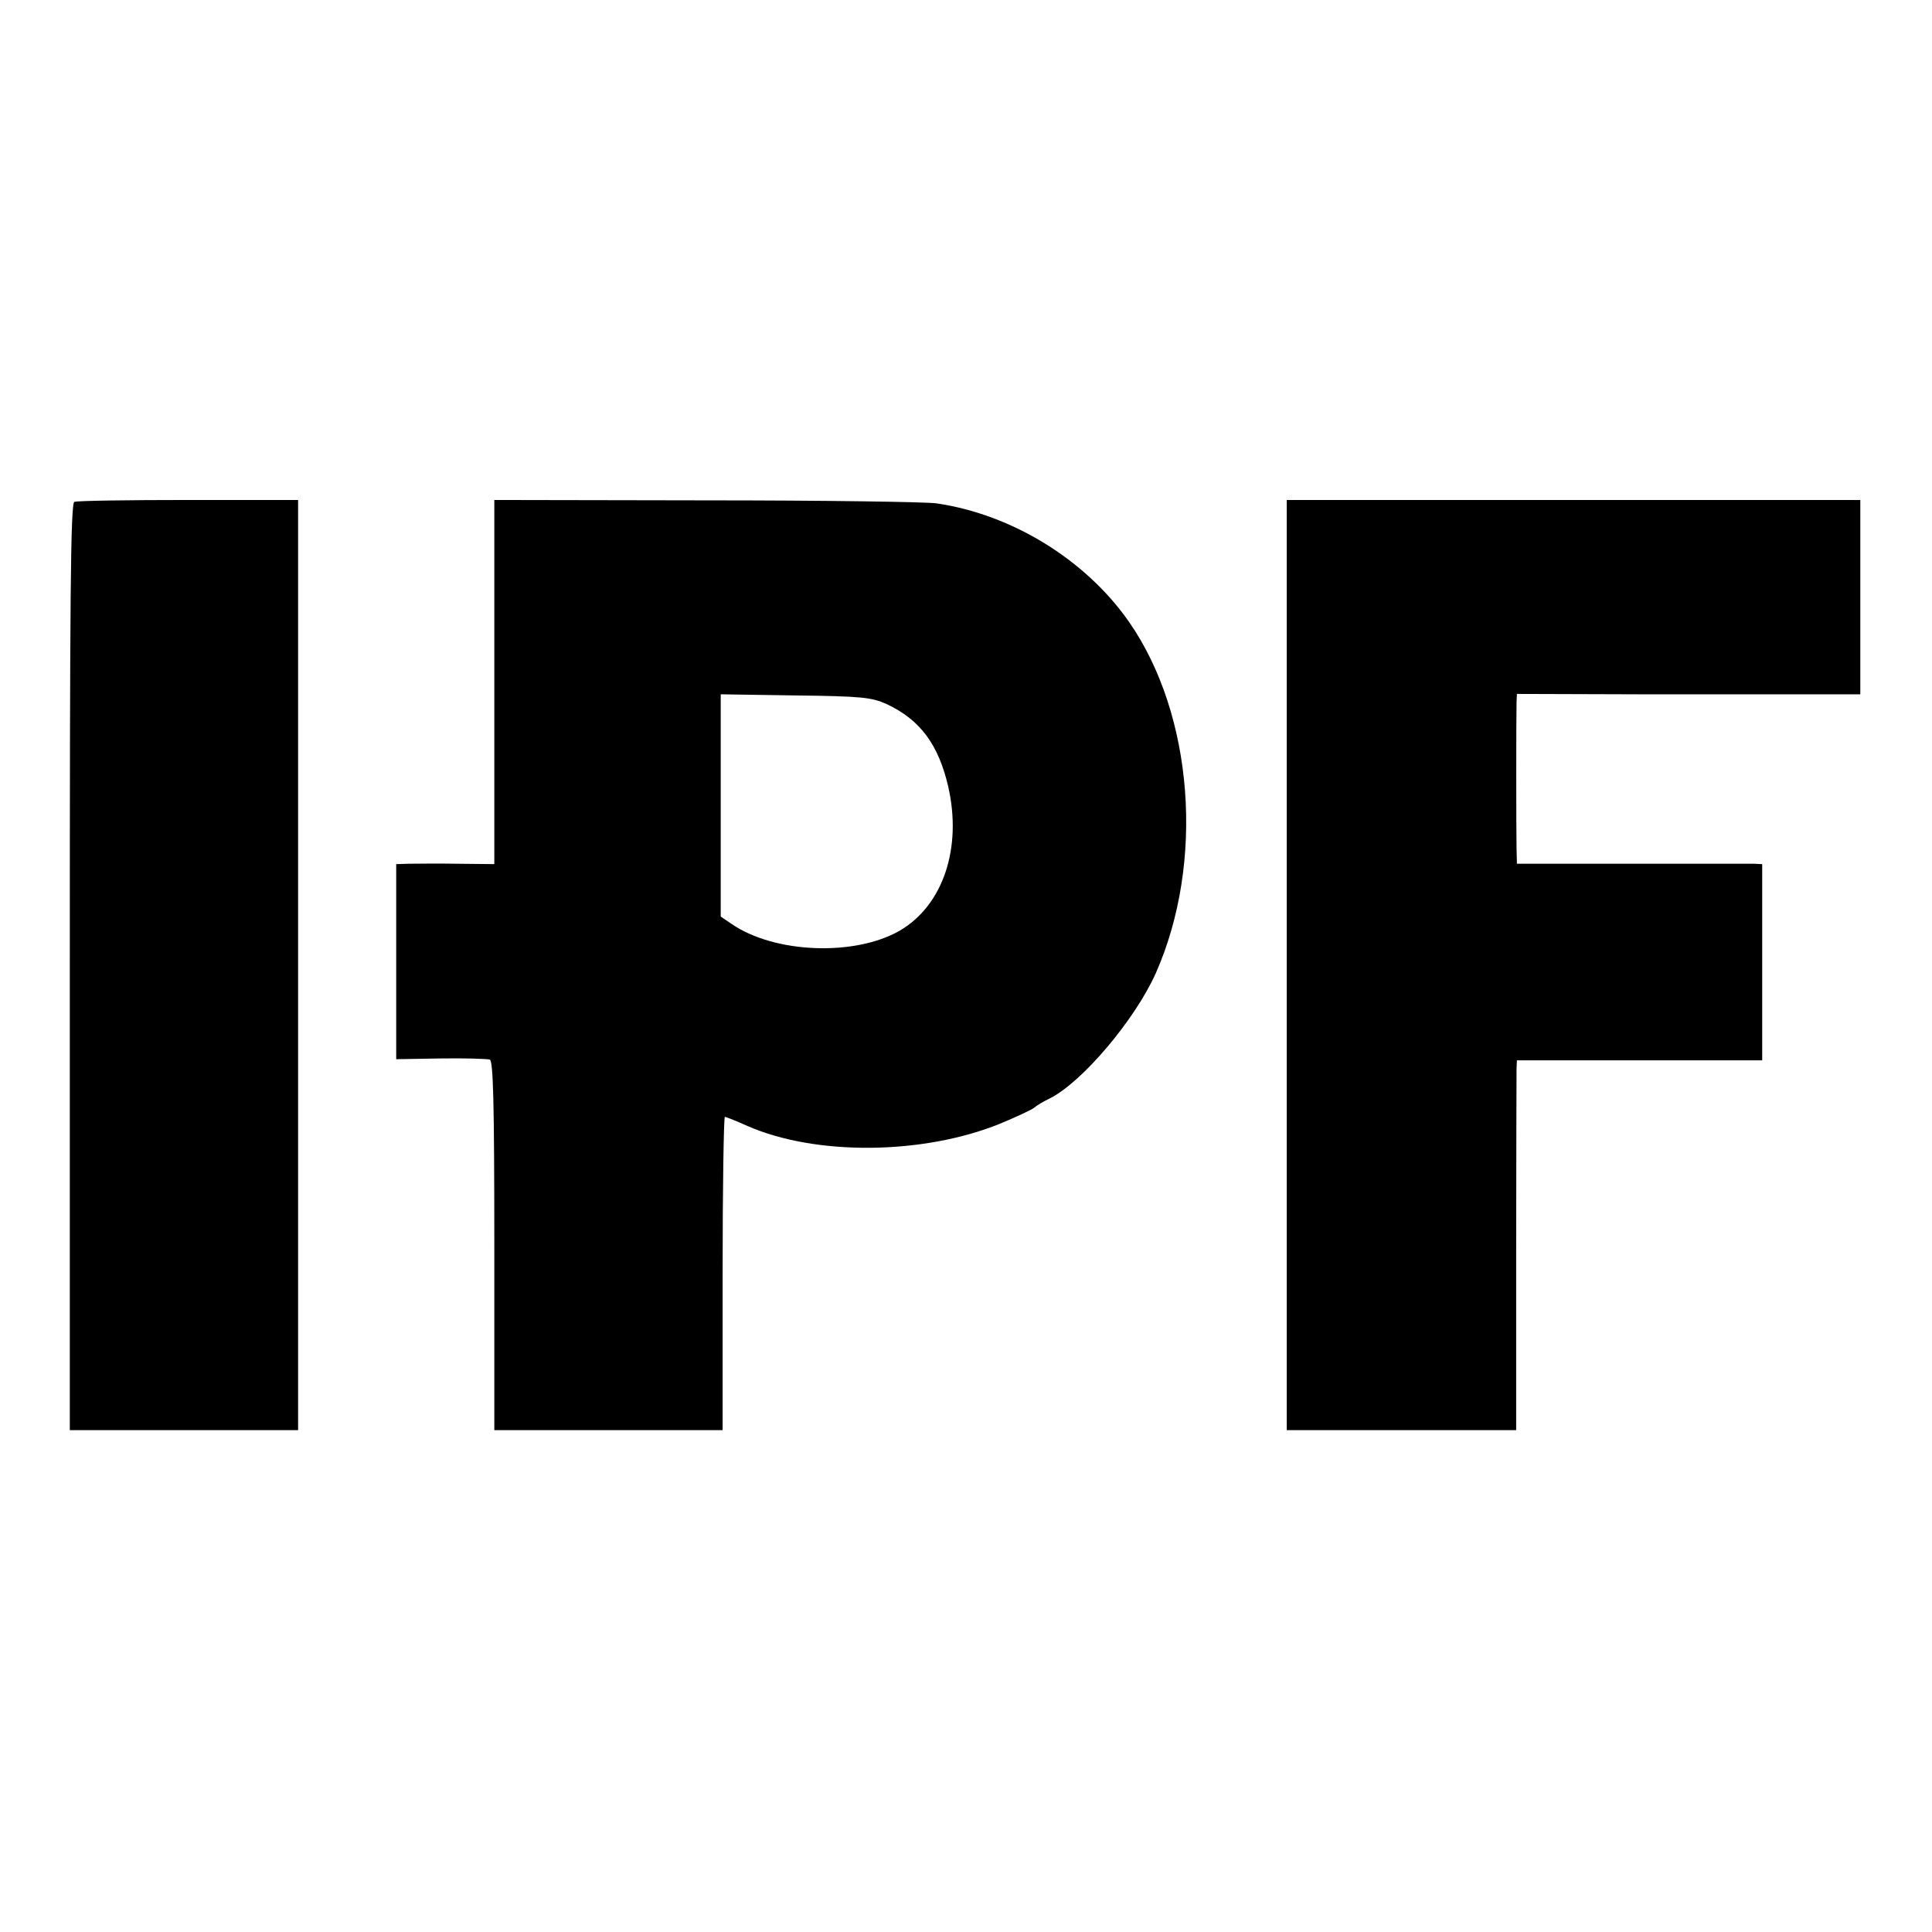
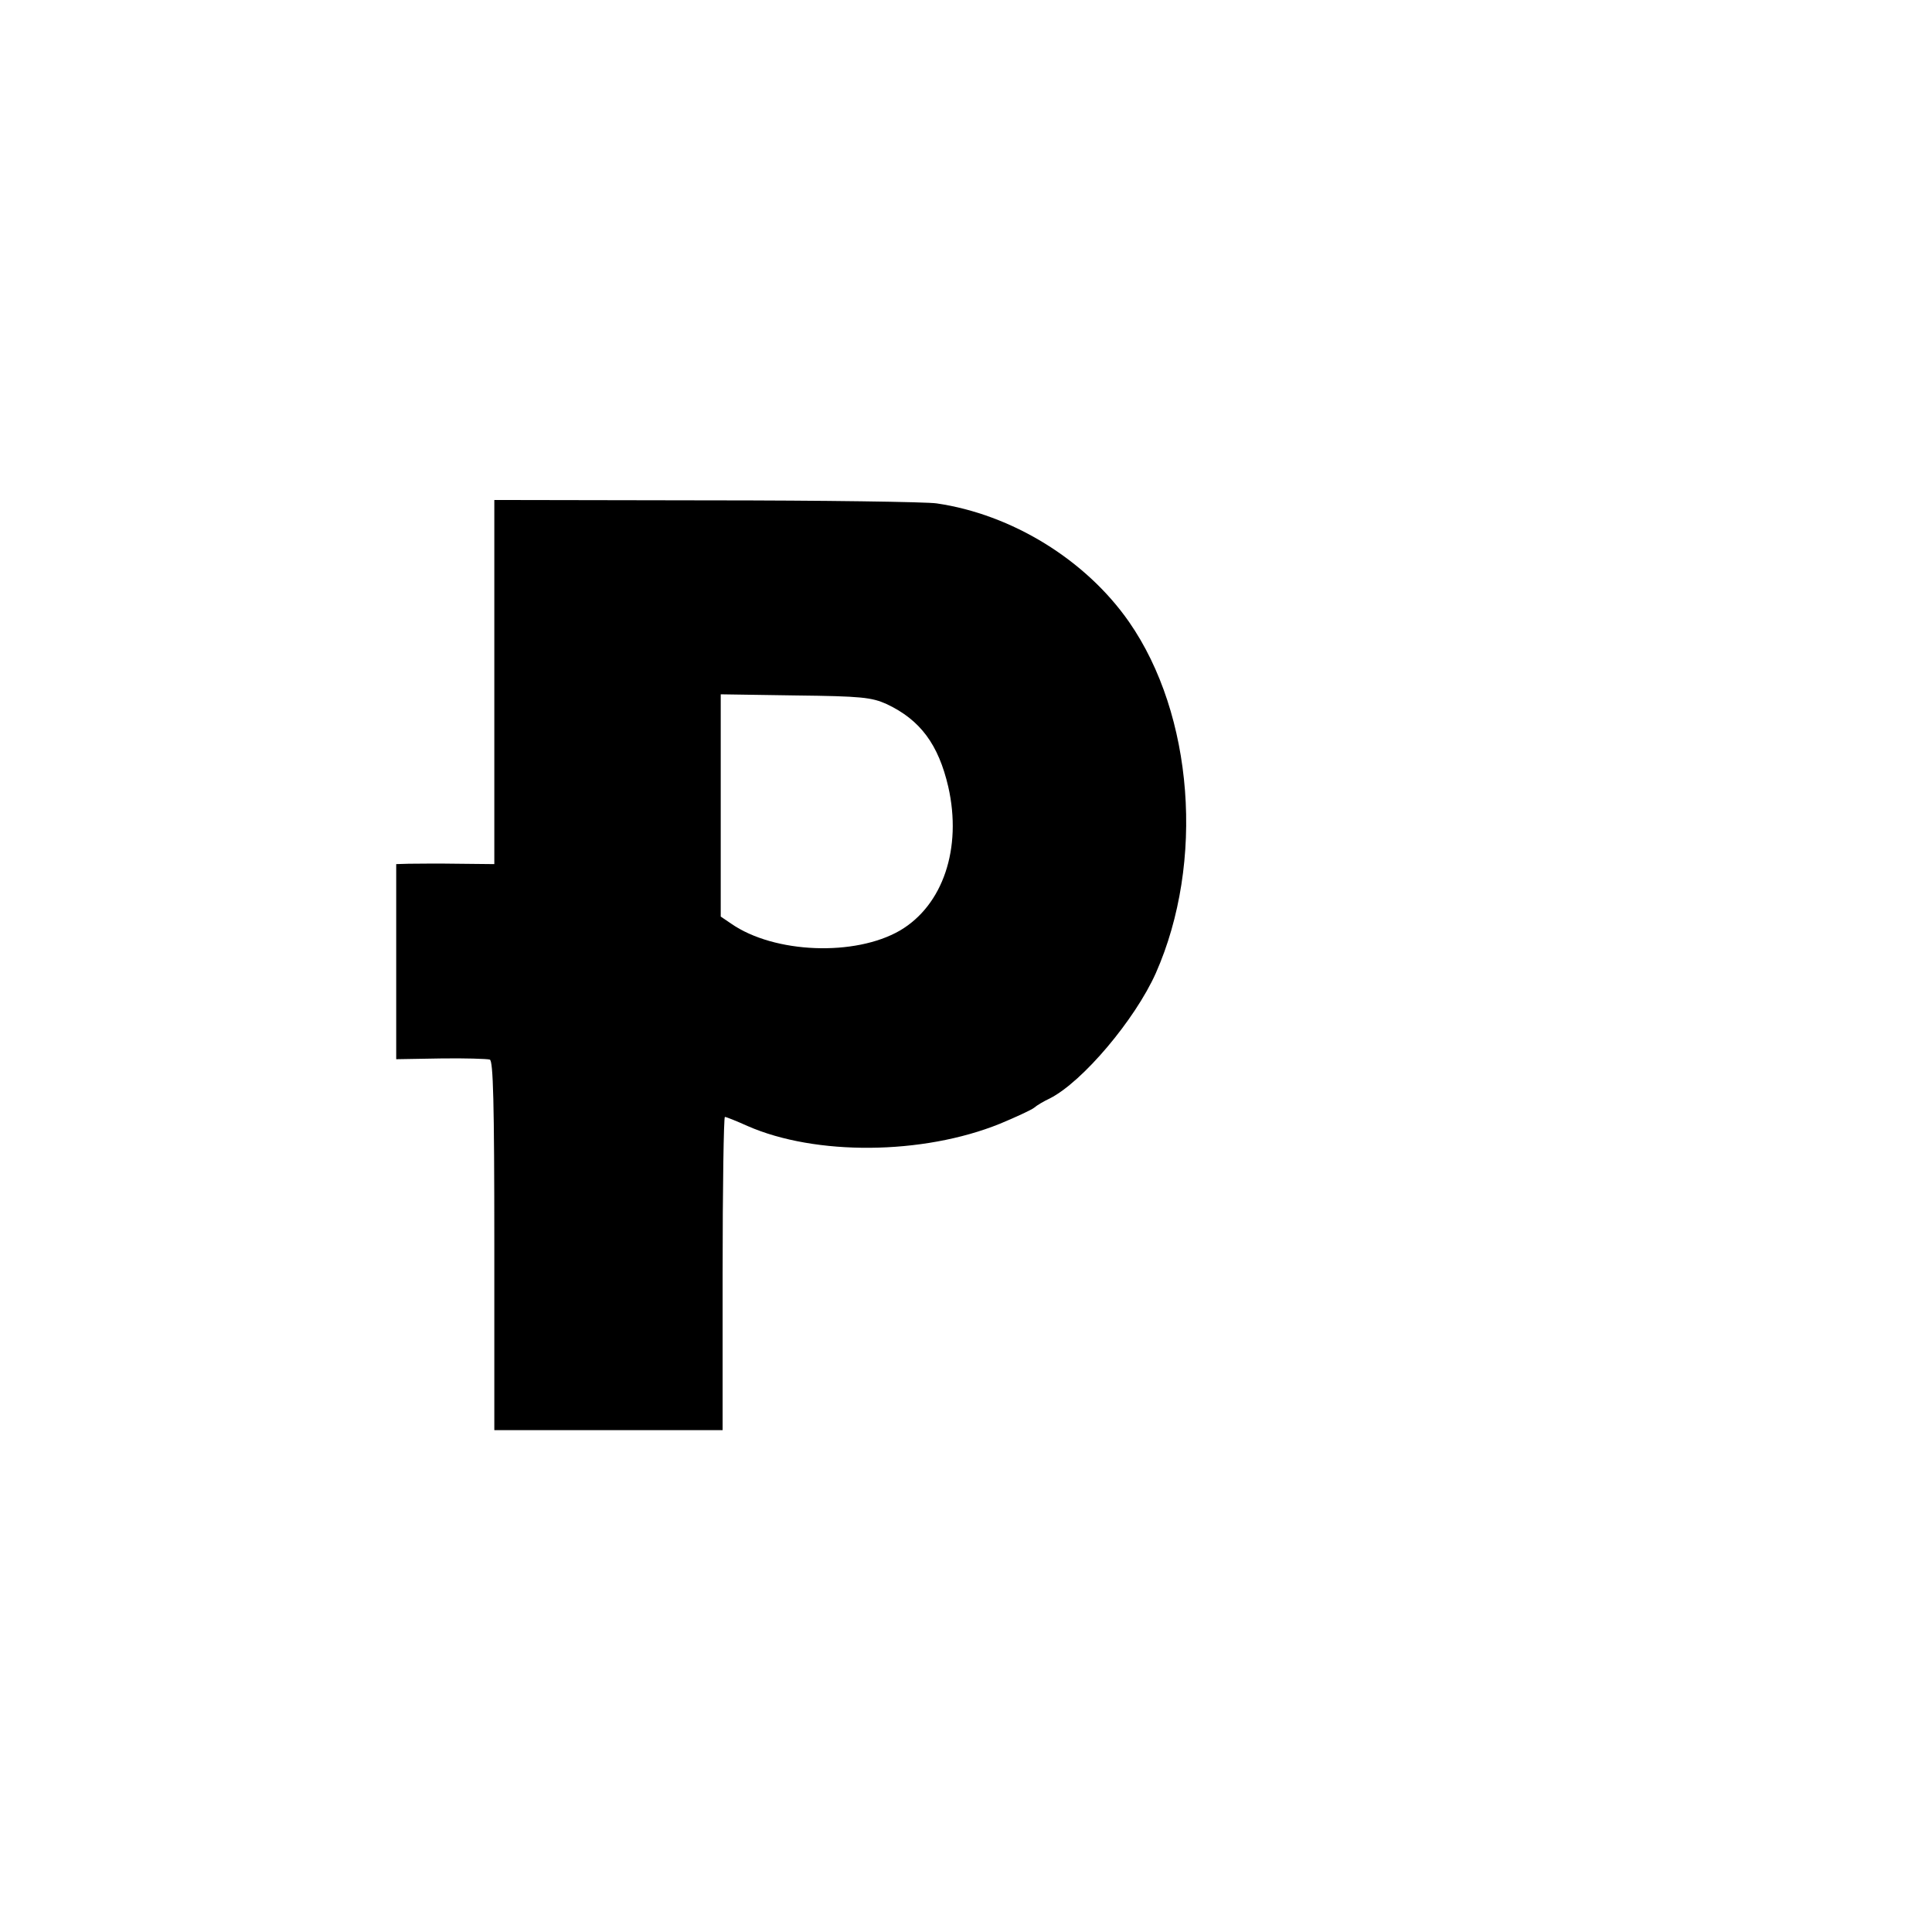
<svg xmlns="http://www.w3.org/2000/svg" version="1.0" width="512pt" height="512pt" viewBox="0 0 512 512" preserveAspectRatio="xMidYMid meet">
  <g transform="translate(0,512) scale(0.1,-0.1)" fill="#000000" stroke="none">
-     <path d="M197 3790 c-10 -4 -12 -261 -12 -1233 l0 -1227 303 0 302 0 0 1233 0 1232 -290 0 c-160 0 -296 -2 -303 -5z" />
    <path d="M1310 3313 l0 -483 -97 1 c-54 1 -113 0 -130 0 l-33 -1 0 -258 0 -259 118 2 c64 1 123 -1 130 -3 9 -3 12 -111 12 -493 l0 -489 303 0 302 0 0 415 c0 228 3 415 6 415 4 0 31 -11 60 -24 180 -79 464 -77 669 6 41 17 82 36 90 42 8 7 27 18 42 25 87 44 226 209 281 332 130 294 100 685 -71 931 -115 165 -311 285 -510 314 -26 4 -300 8 -610 8 l-562 1 0 -482z m1040 -59 c89 -42 137 -107 163 -219 37 -163 -14 -314 -128 -381 -119 -69 -333 -61 -447 18 l-28 19 0 295 0 294 198 -3 c175 -2 202 -5 242 -23z" />
-     <path d="M3410 2563 l0 -1233 304 0 304 0 0 468 c0 257 1 477 1 490 l1 22 325 0 325 0 0 260 0 260 -22 1 c-13 0 -159 0 -325 0 l-303 0 -1 42 c-1 46 -1 348 0 385 l1 23 323 -1 c177 0 382 0 455 0 l132 0 0 258 0 257 -760 0 -760 0 0 -1232z" />
  </g>
</svg>